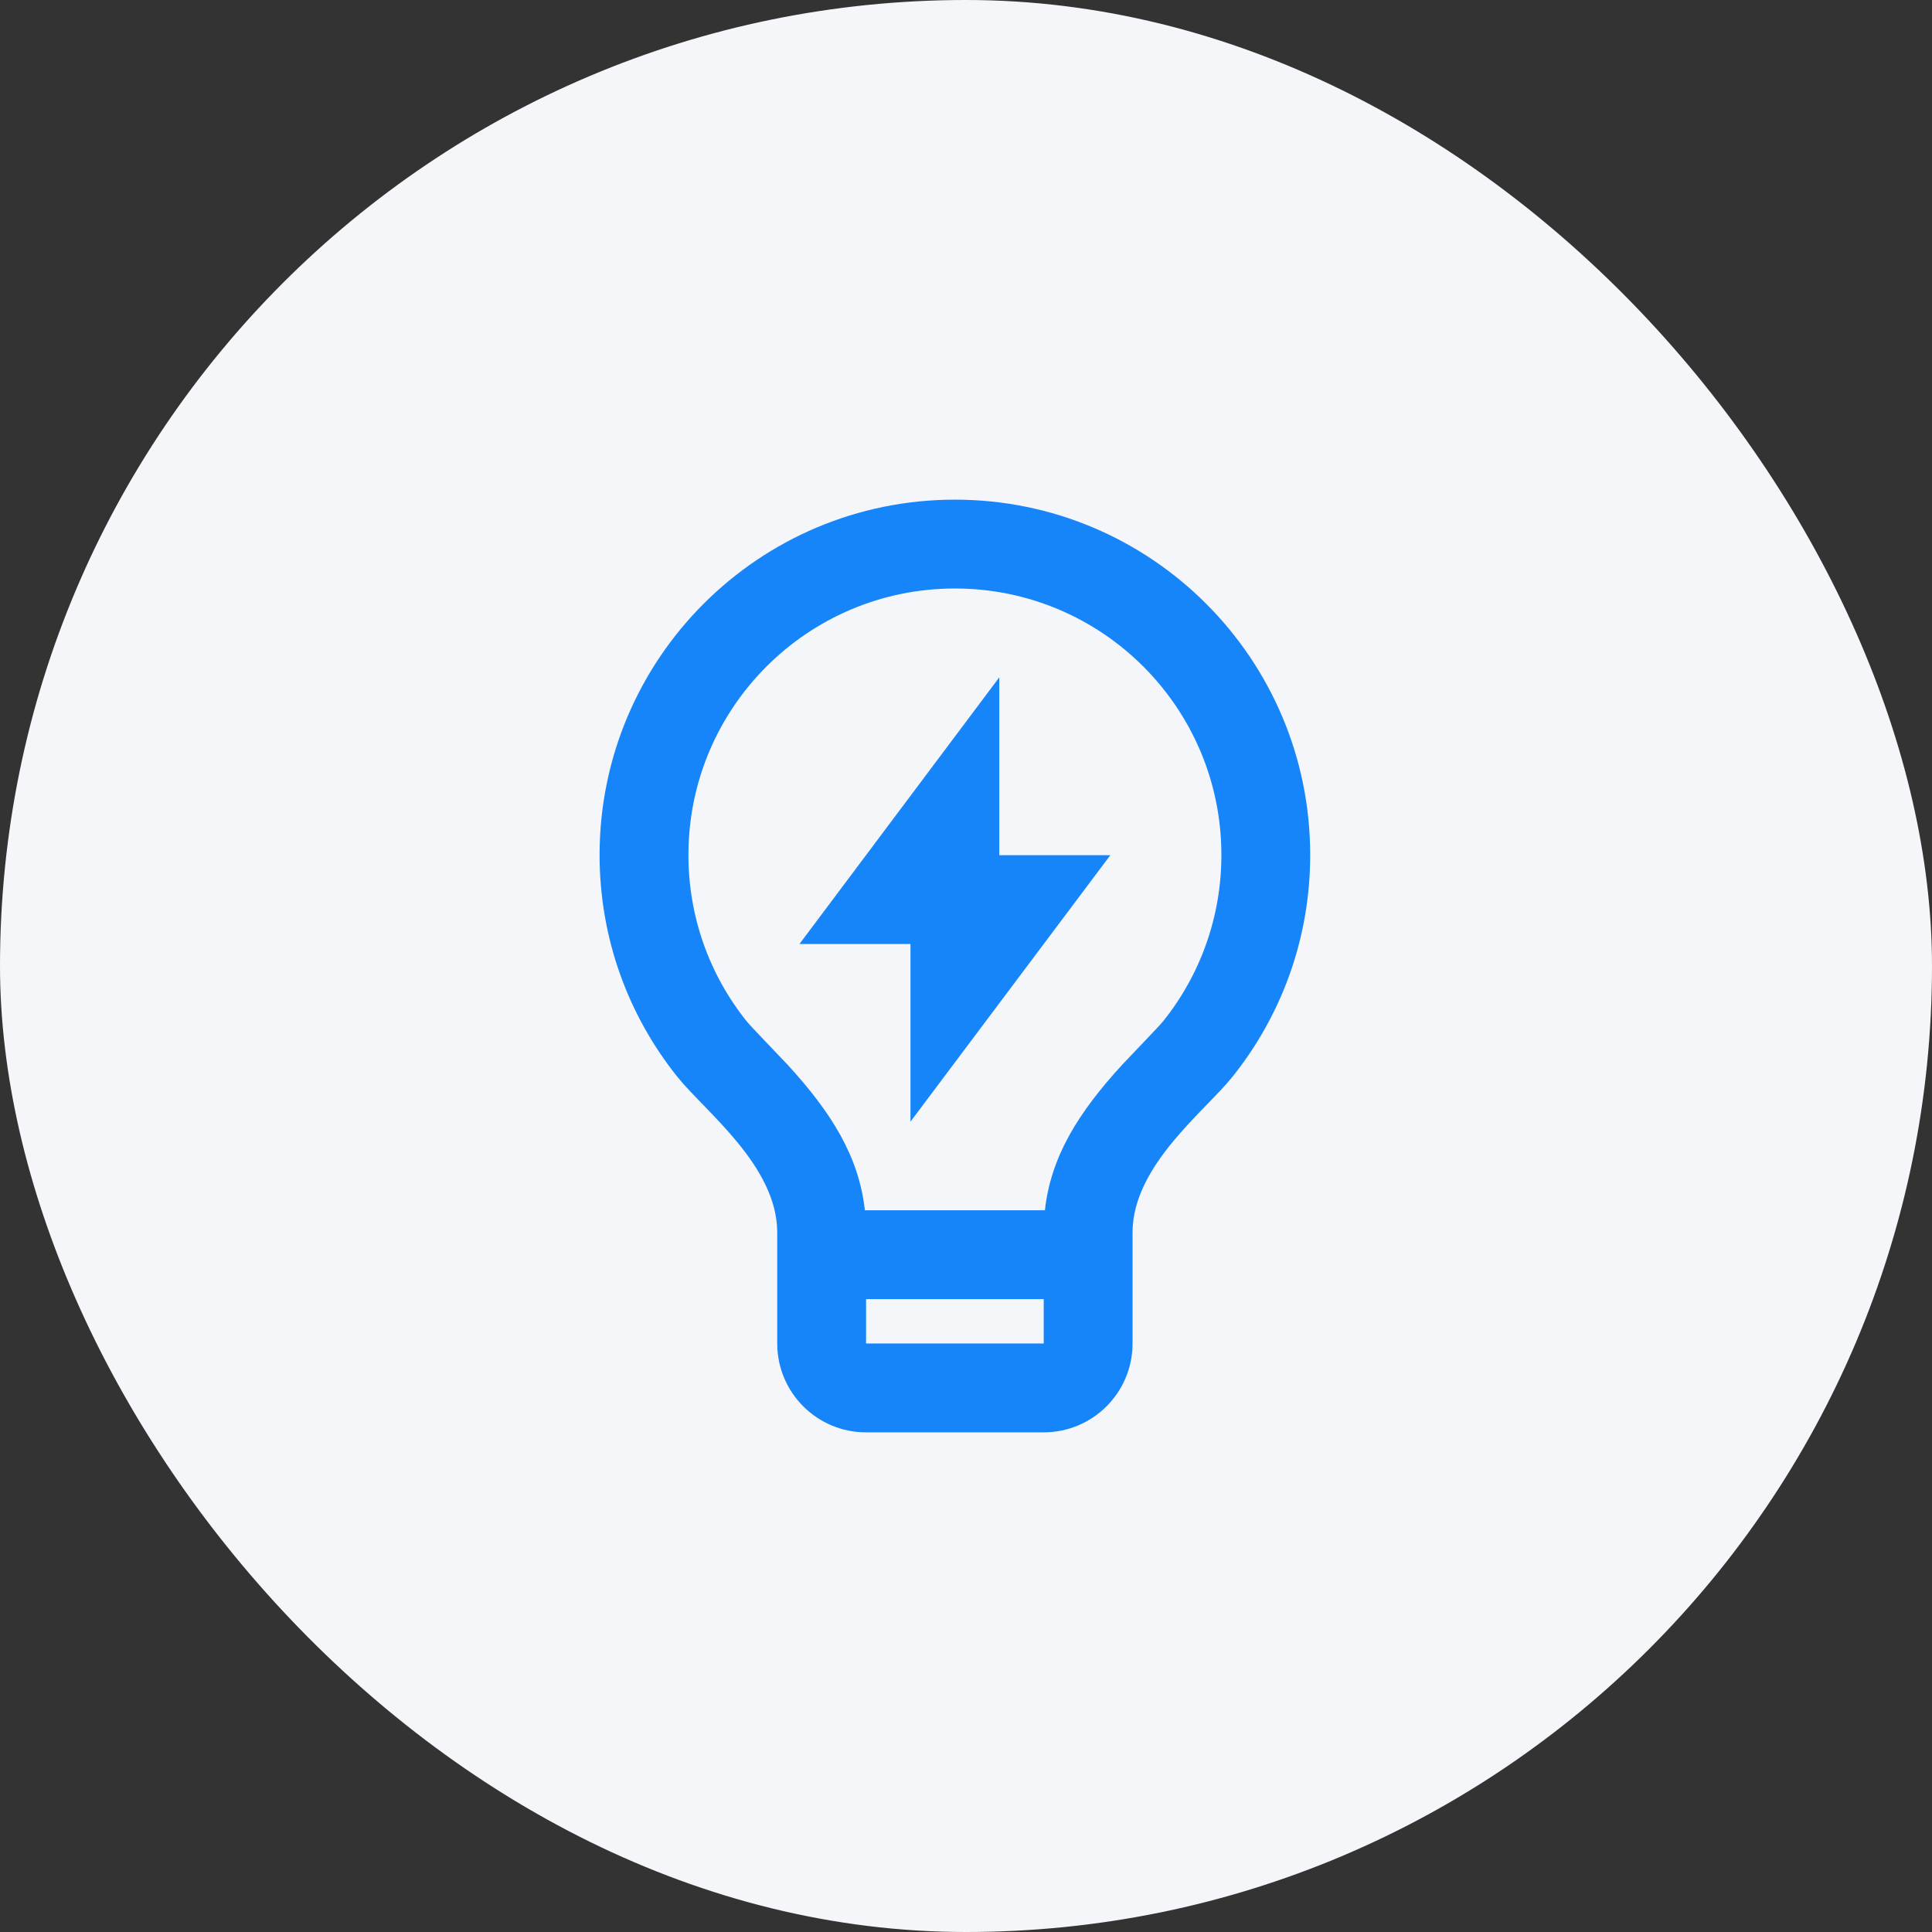
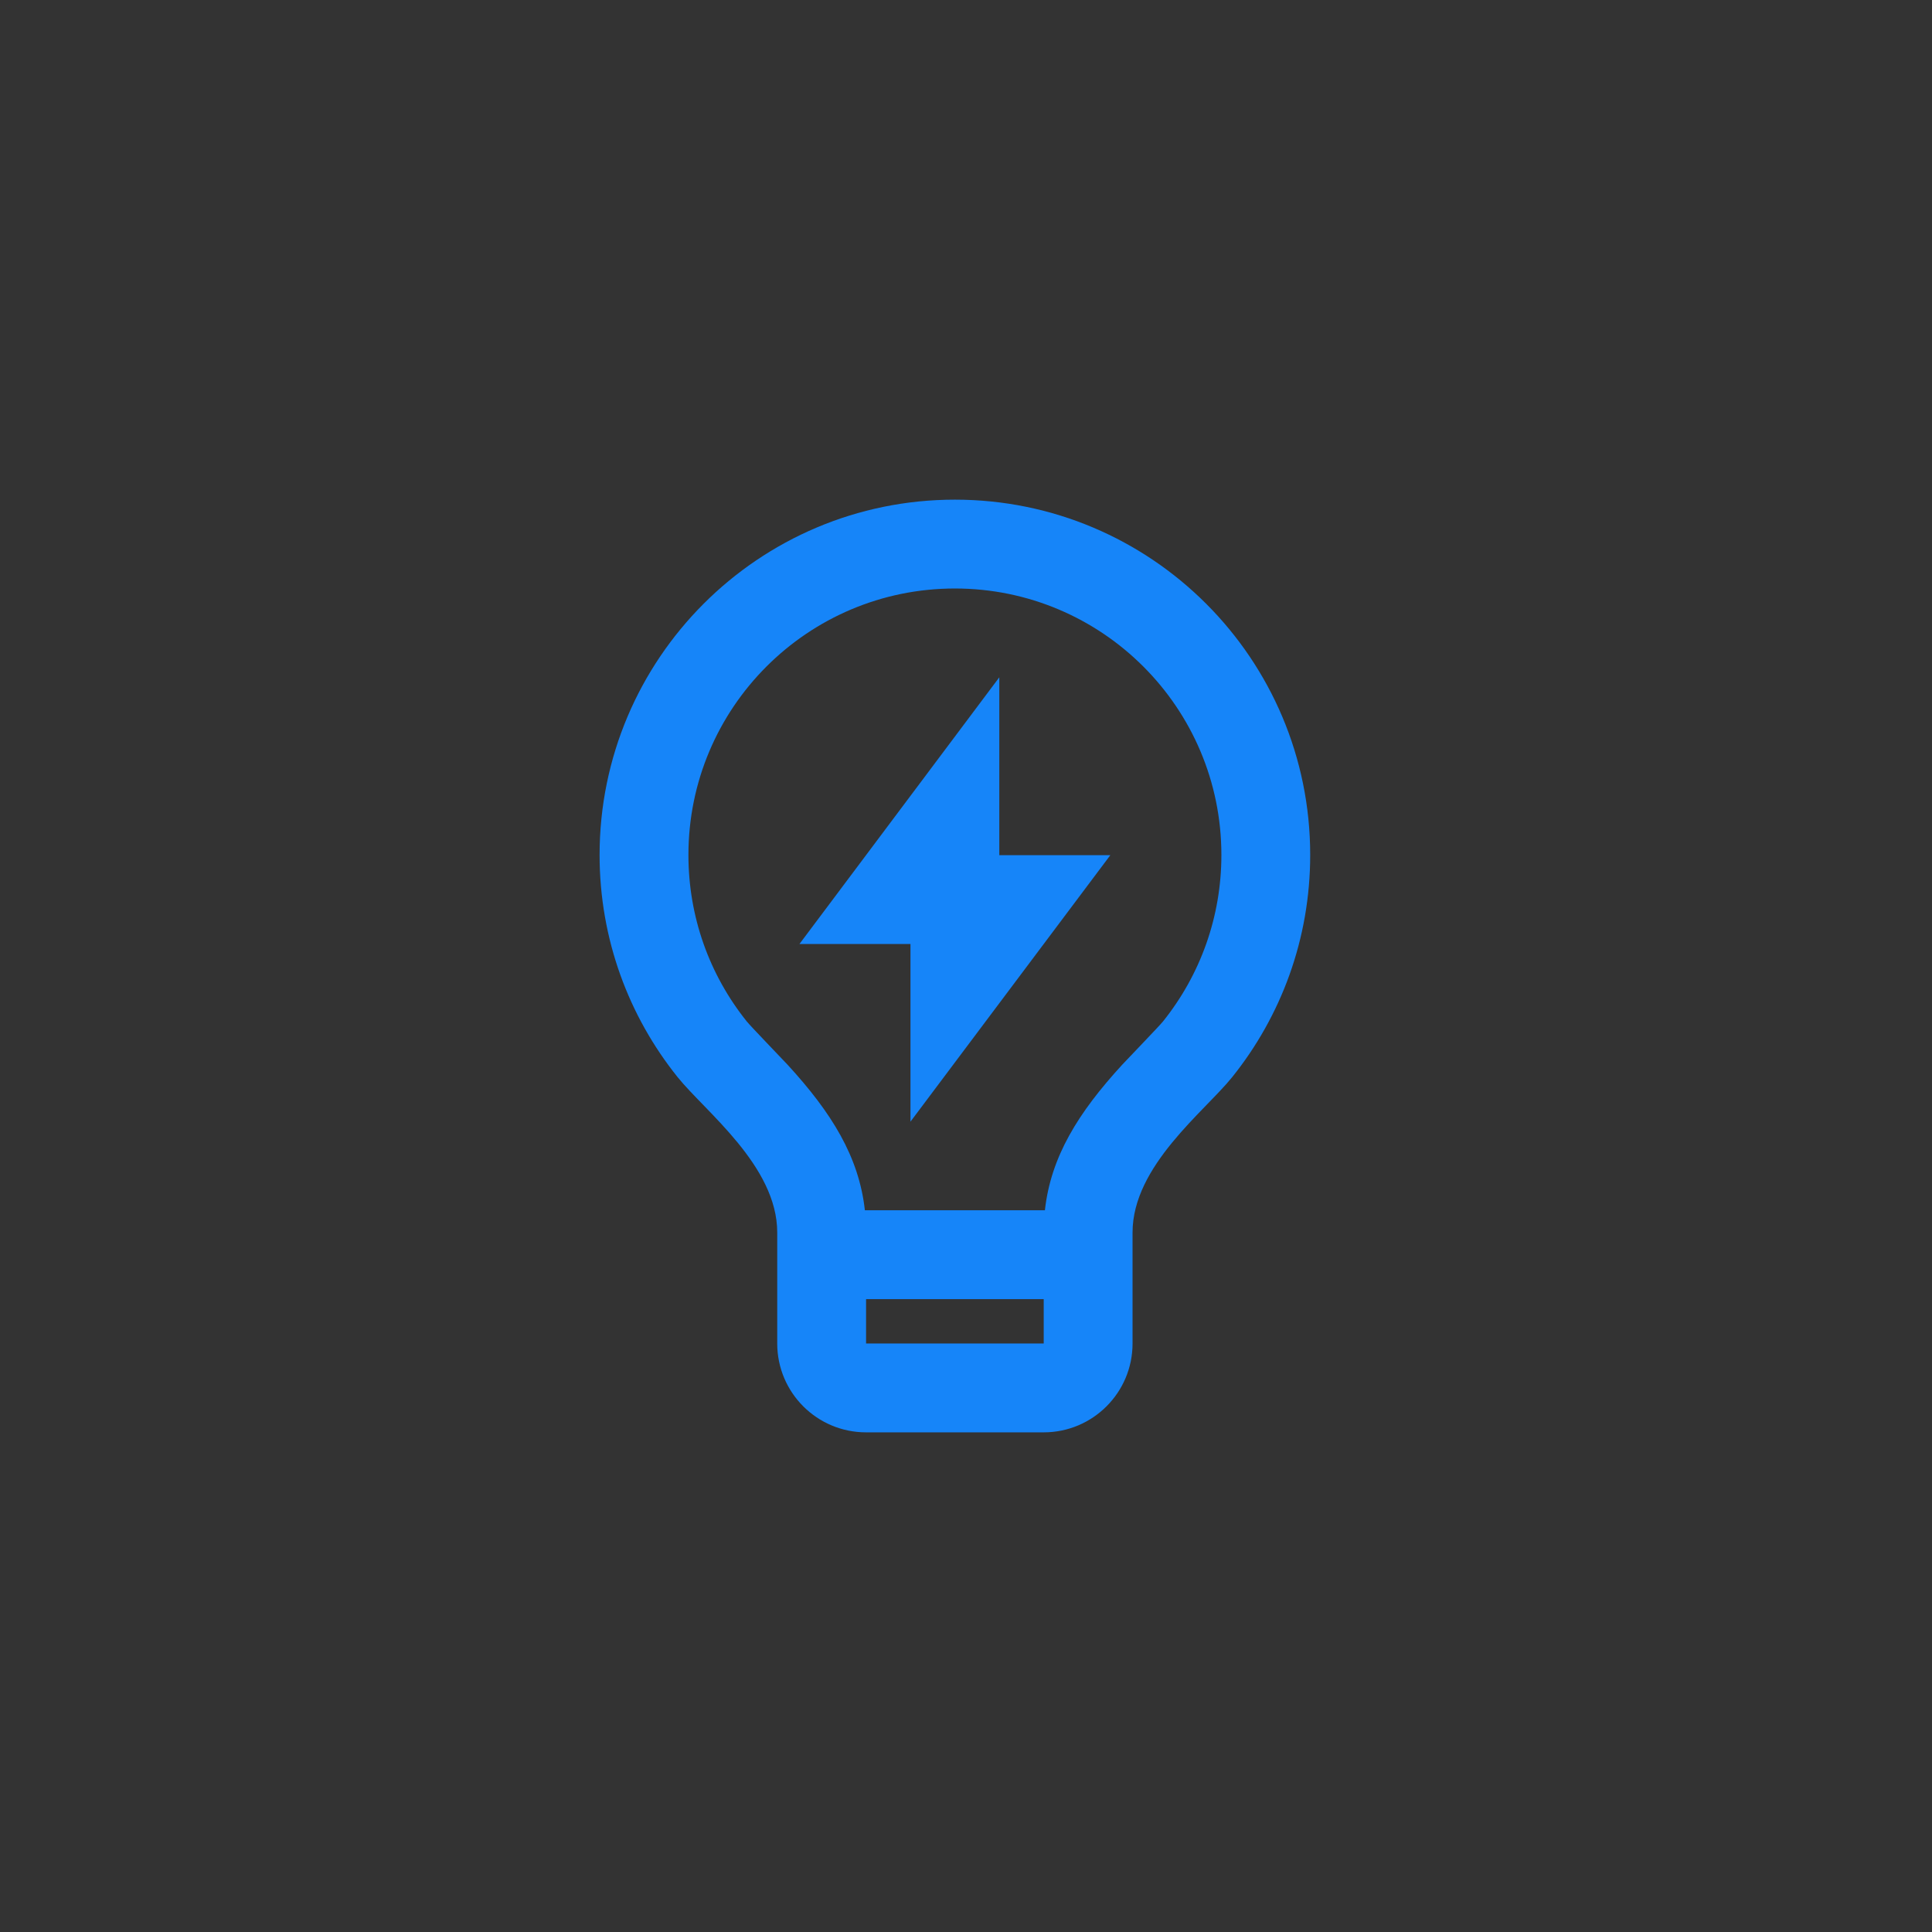
<svg xmlns="http://www.w3.org/2000/svg" width="58" height="58" viewBox="0 0 58 58" fill="none">
  <rect x="0" y="0" width="58" height="58" fill="#333333" stroke="none" />
-   <rect width="58" height="58" rx="29" fill="#F4F6F9" />
  <path d="M25.964 36.333H31.369C31.545 34.731 32.363 33.409 33.69 31.963C33.84 31.801 34.798 30.808 34.912 30.667C36.042 29.258 36.667 27.513 36.667 25.667C36.667 21.248 33.085 17.667 28.667 17.667C24.248 17.667 20.667 21.248 20.667 25.667C20.667 27.512 21.29 29.256 22.419 30.665C22.533 30.807 23.494 31.802 23.642 31.962C24.97 33.408 25.788 34.731 25.964 36.333ZM31.333 39H26V40.333H31.333V39ZM20.339 32.332C18.875 30.506 18 28.189 18 25.667C18 19.776 22.776 15 28.667 15C34.558 15 39.333 19.776 39.333 25.667C39.333 28.19 38.457 30.509 36.992 32.335C36.165 33.366 34 35 34 37V40.333C34 41.806 32.806 43 31.333 43H26C24.527 43 23.333 41.806 23.333 40.333V37C23.333 35 21.166 33.365 20.339 32.332ZM30 25.673H33.333L27.333 33.673V28.34H24L30 20.333V25.673Z" fill="#1685F9" />
</svg>